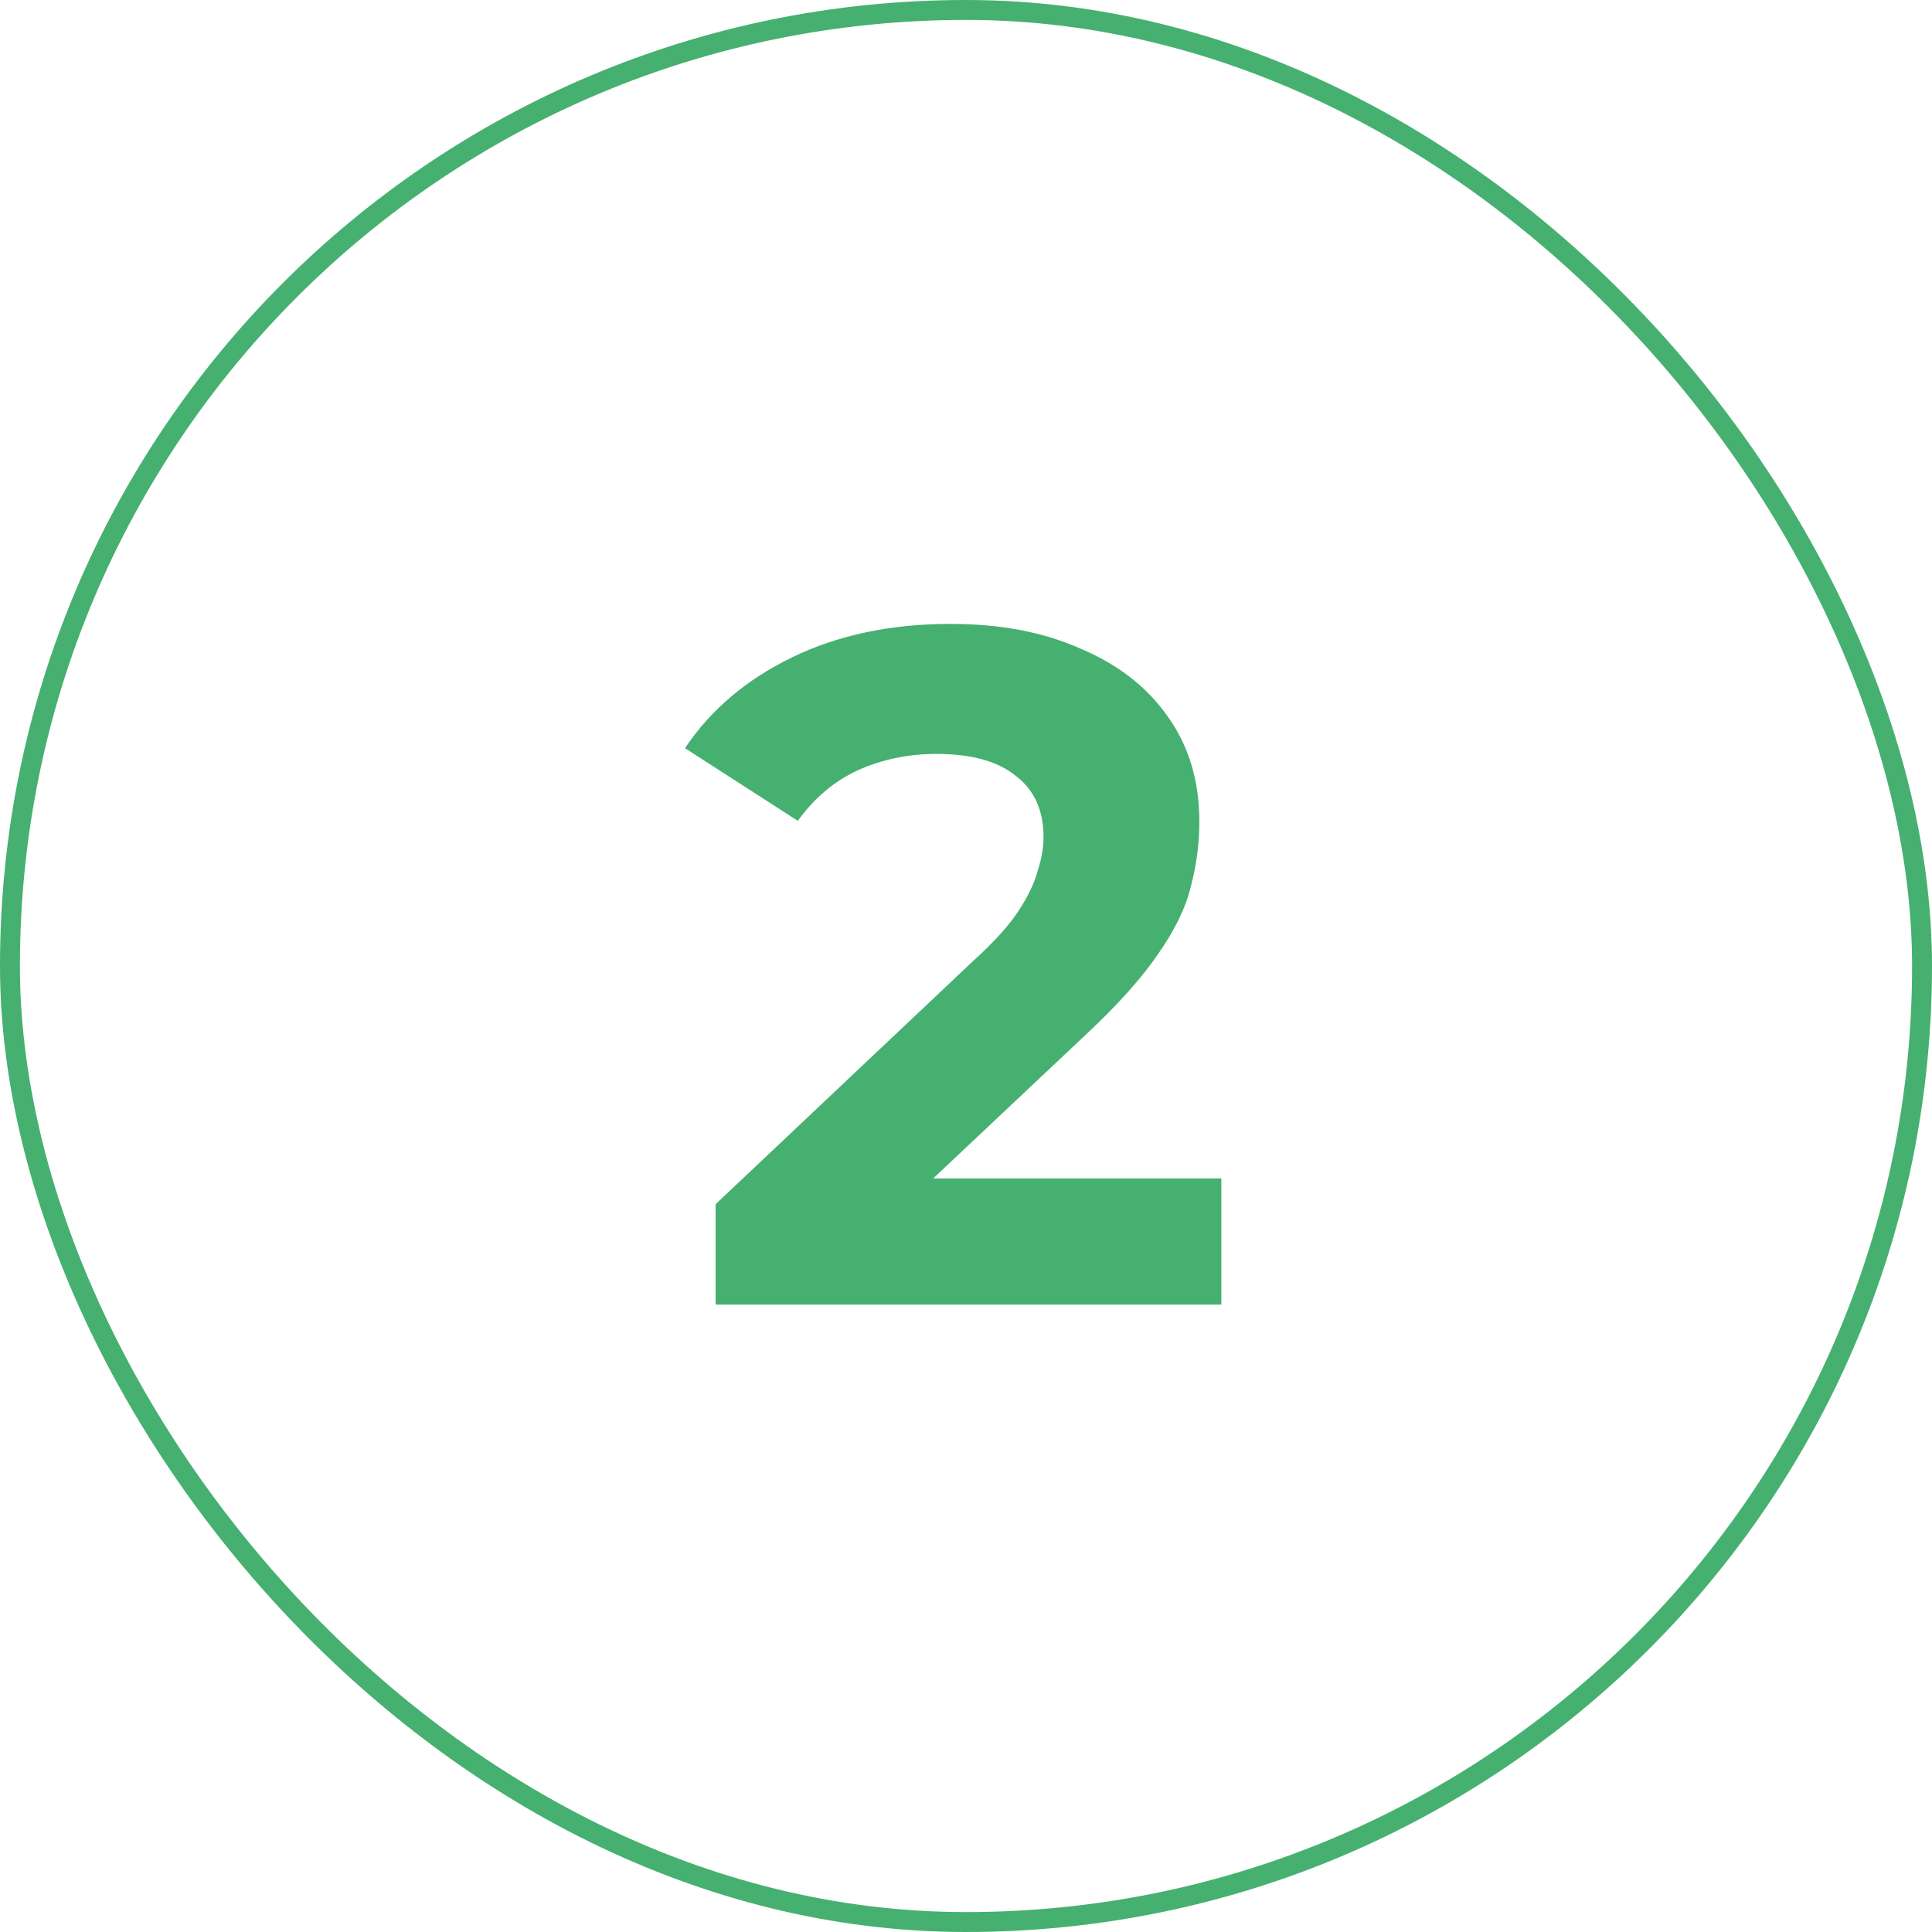
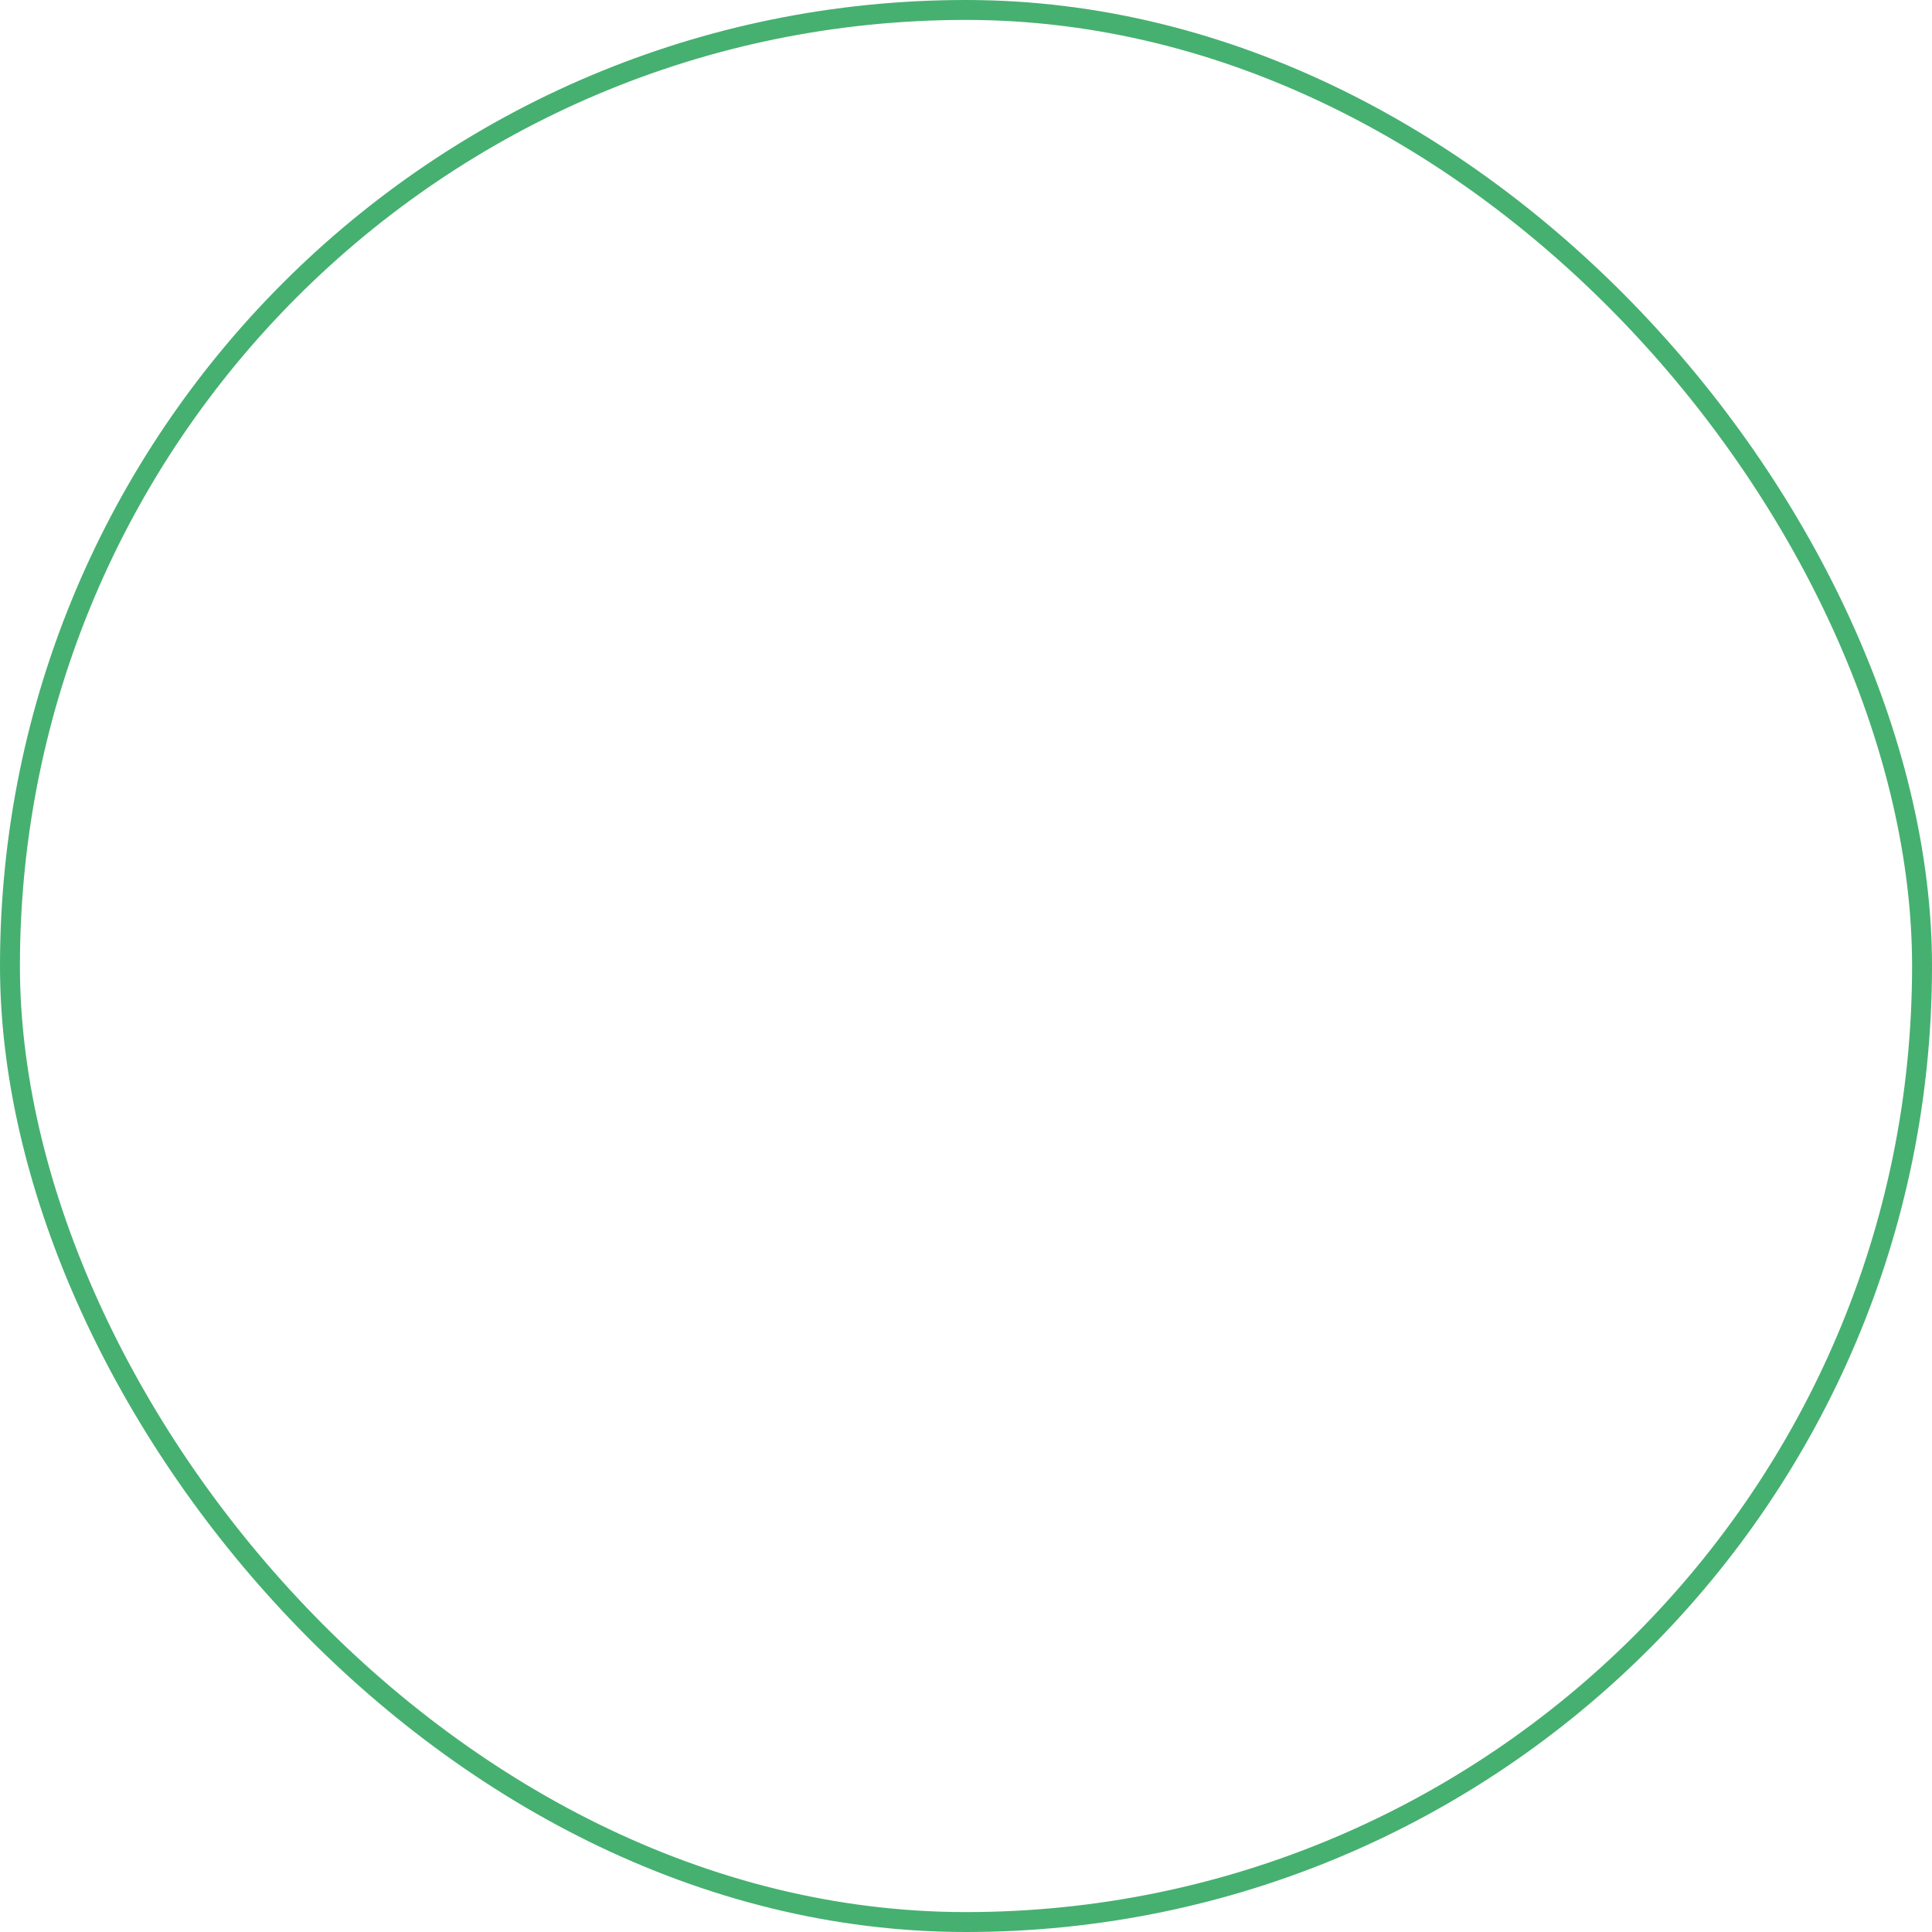
<svg xmlns="http://www.w3.org/2000/svg" width="97" height="97" viewBox="0 0 97 97" fill="none">
  <rect x="0.5" y="0.5" width="96" height="96" rx="48" stroke="#46B070" />
-   <path d="M35.928 65.5V60.46L48.888 48.22C49.912 47.292 50.664 46.46 51.144 45.724C51.624 44.988 51.944 44.316 52.104 43.708C52.296 43.1 52.392 42.54 52.392 42.028C52.392 40.684 51.928 39.66 51 38.956C50.104 38.22 48.776 37.852 47.016 37.852C45.608 37.852 44.296 38.124 43.08 38.668C41.896 39.212 40.888 40.06 40.056 41.212L34.392 37.564C35.672 35.644 37.464 34.124 39.768 33.004C42.072 31.884 44.728 31.324 47.736 31.324C50.232 31.324 52.408 31.74 54.264 32.572C56.152 33.372 57.608 34.508 58.632 35.98C59.688 37.452 60.216 39.212 60.216 41.26C60.216 42.348 60.072 43.436 59.784 44.524C59.528 45.58 58.984 46.7 58.152 47.884C57.352 49.068 56.168 50.396 54.6 51.868L43.848 61.996L42.36 59.164H61.32V65.5H35.928Z" fill="#46B070" />
</svg>